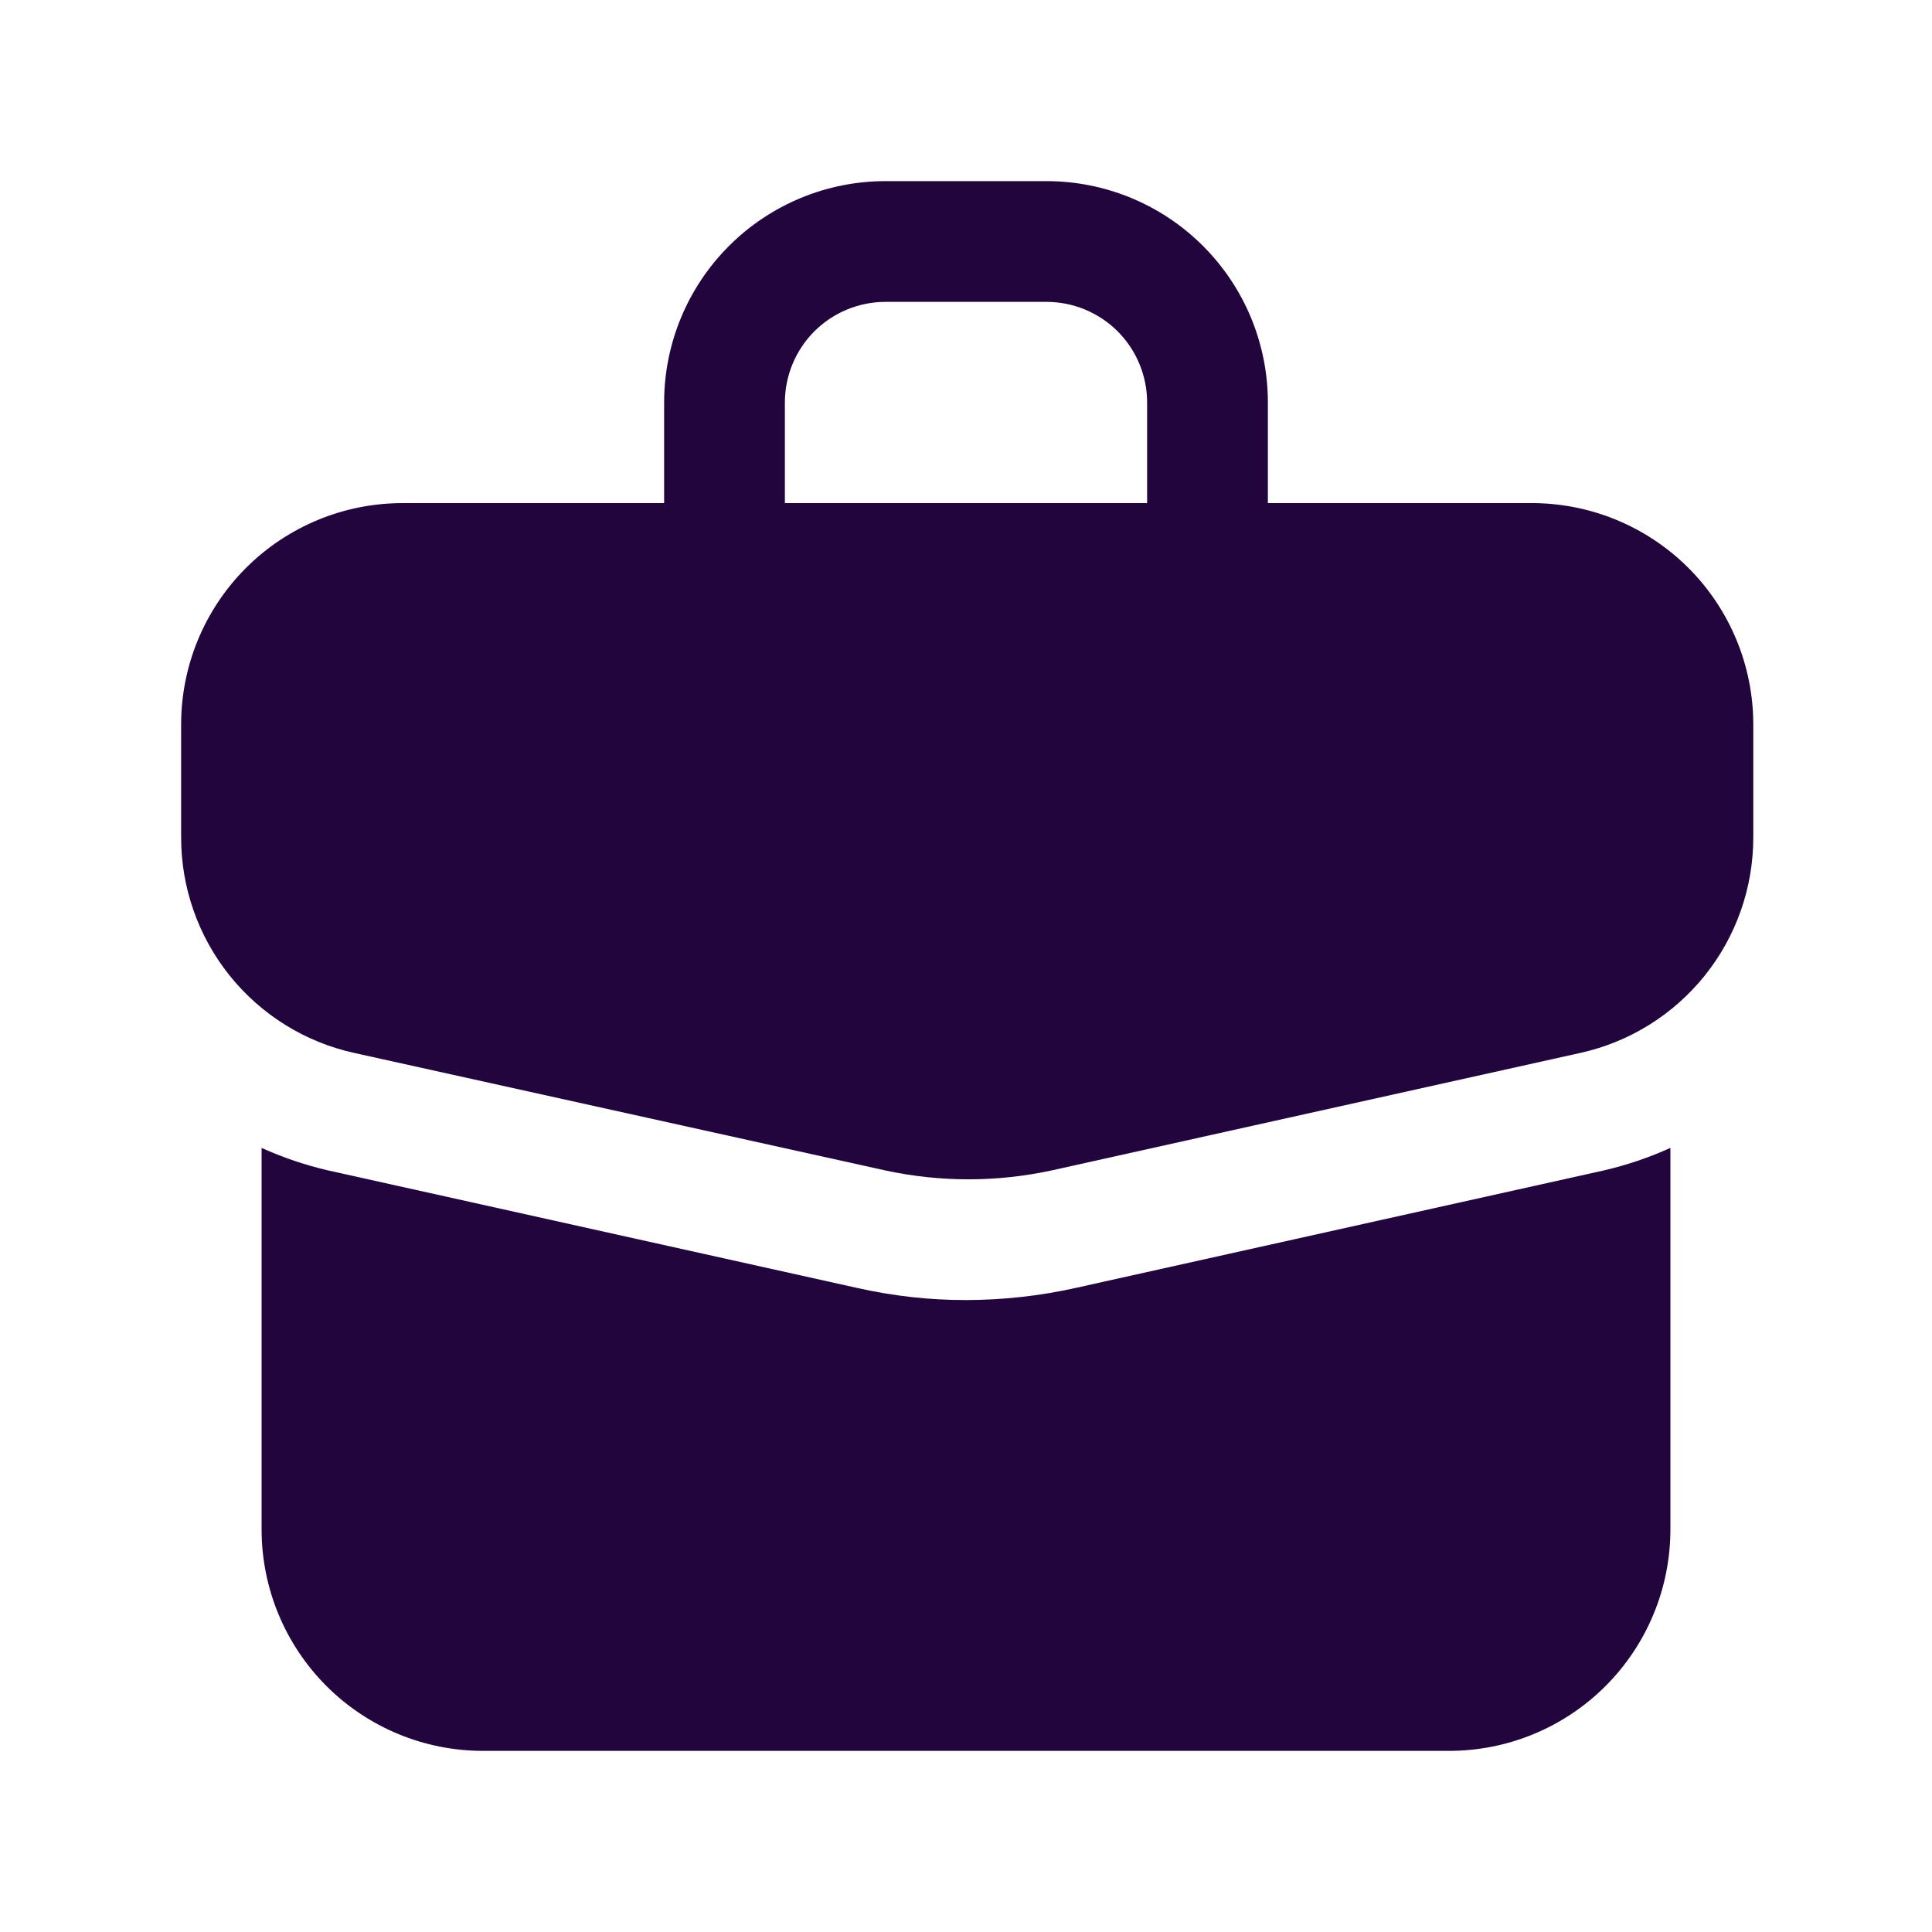
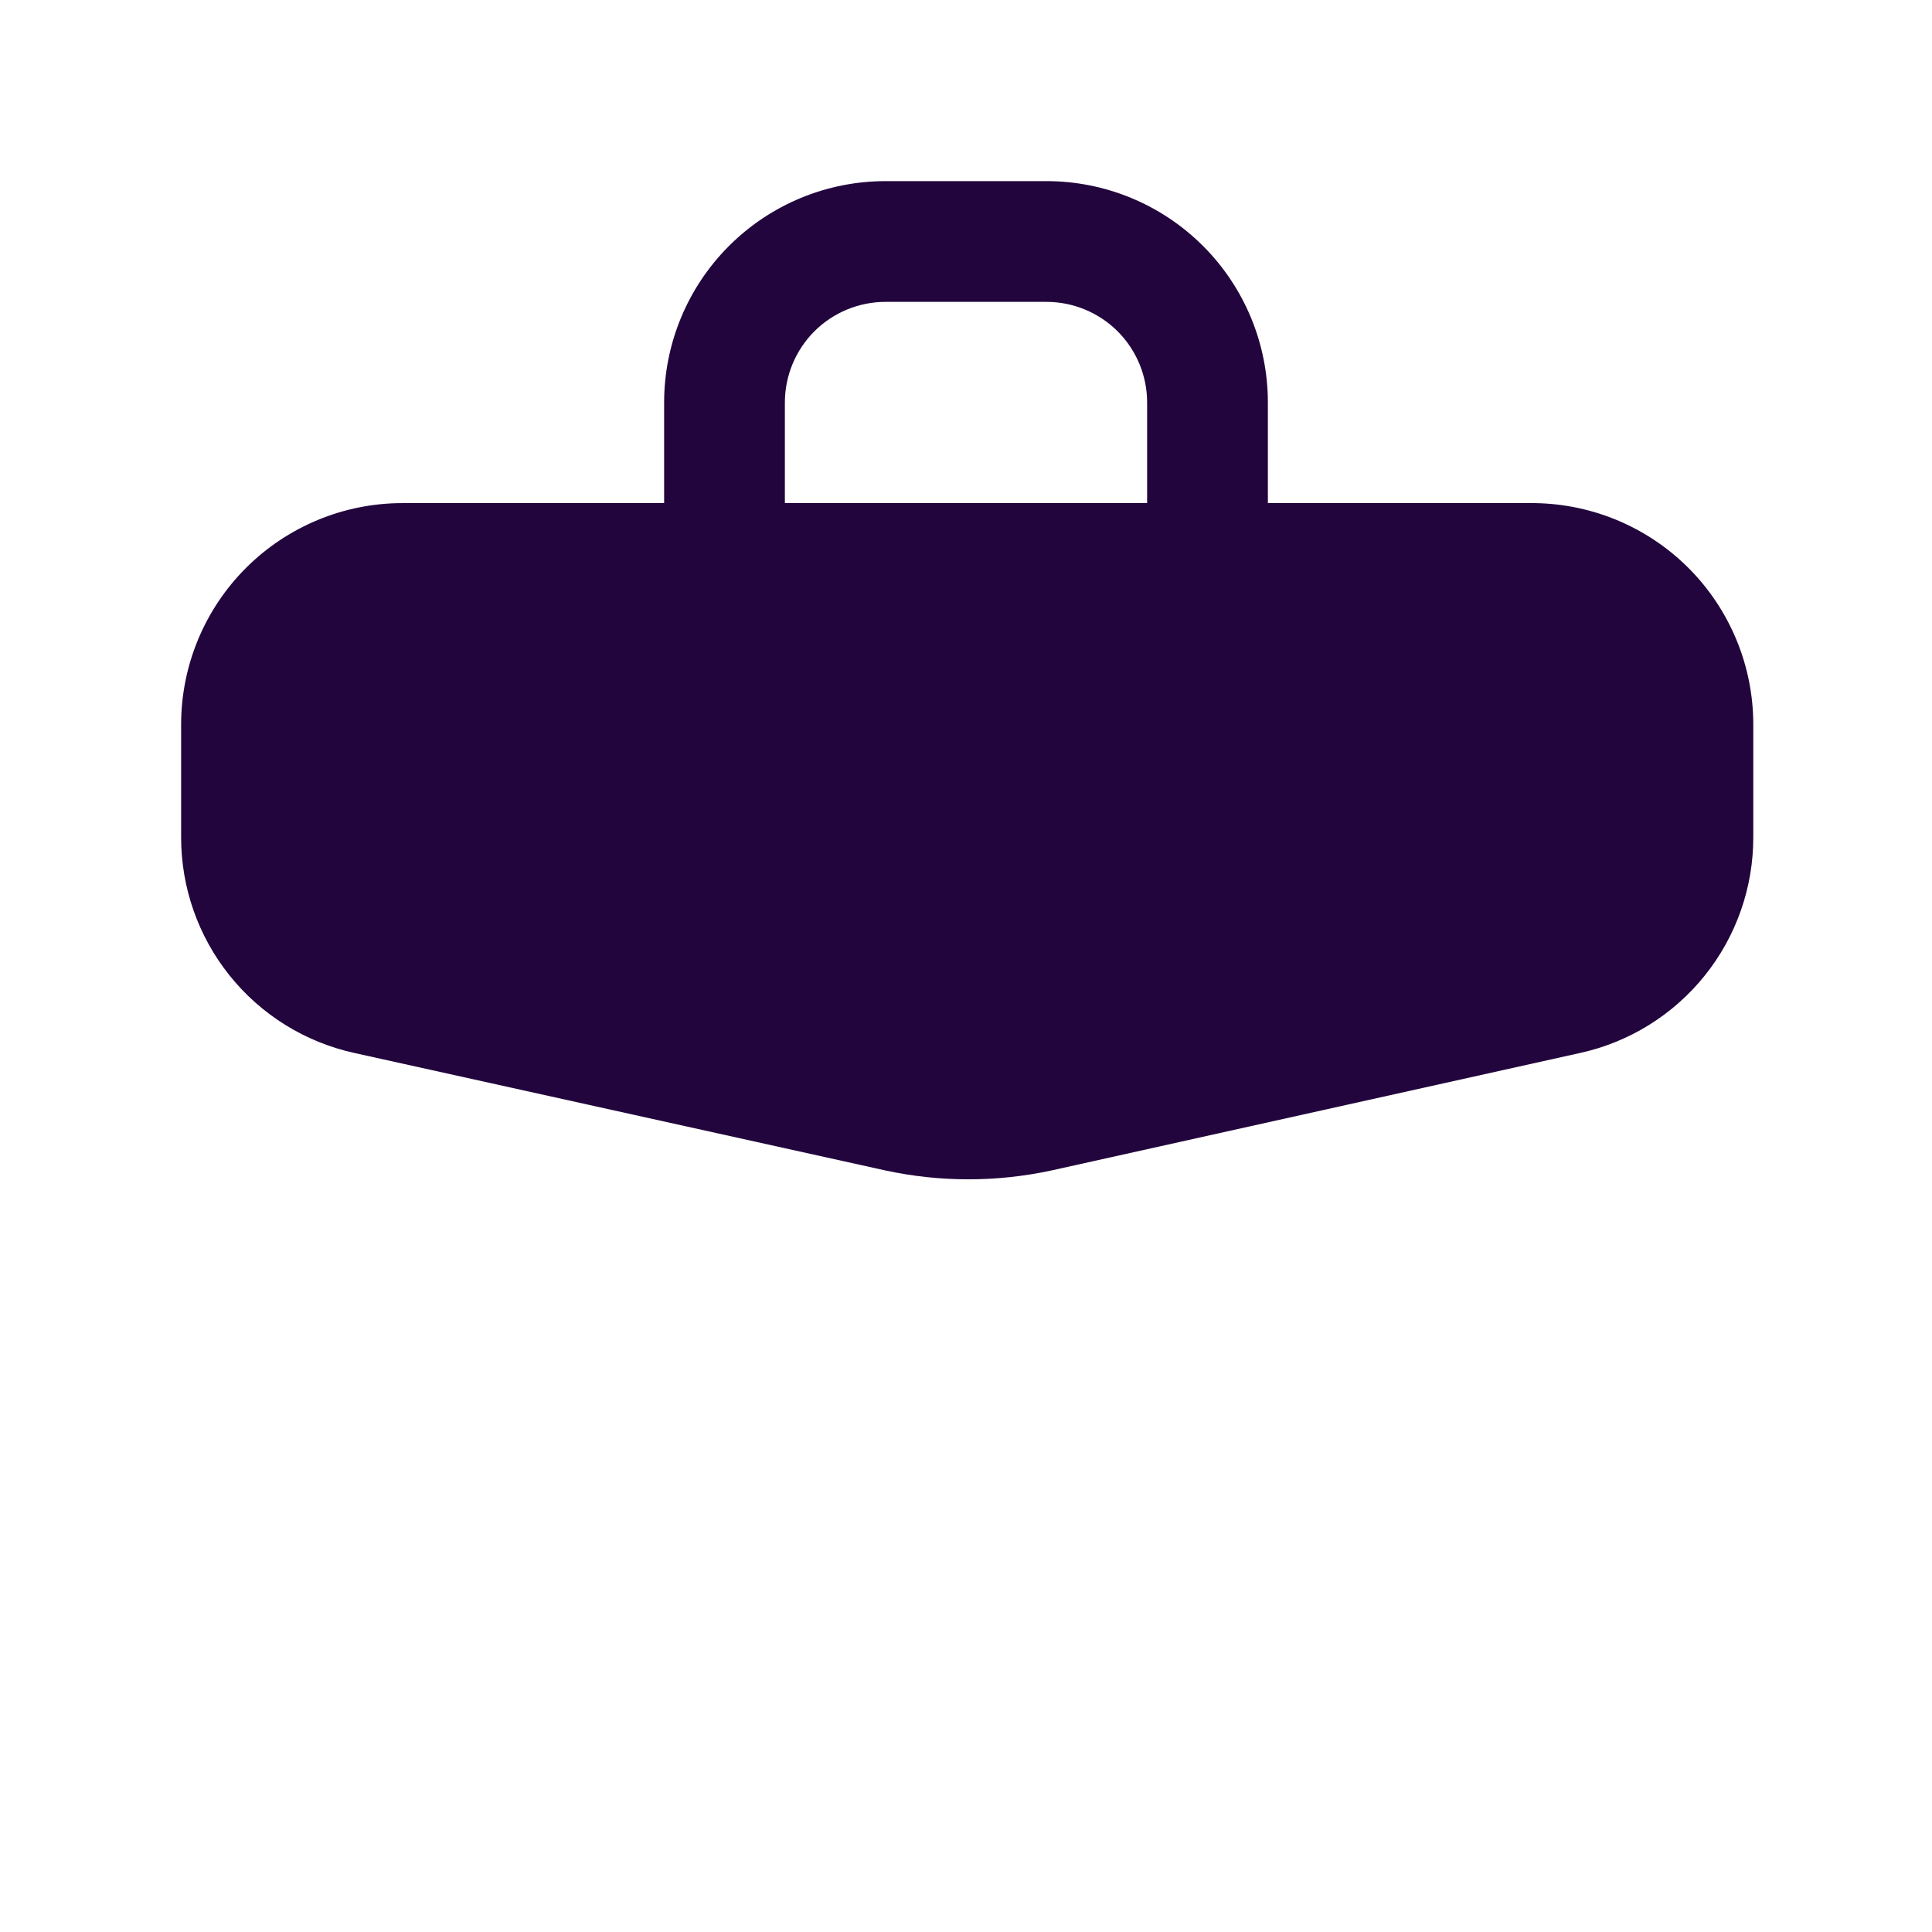
<svg xmlns="http://www.w3.org/2000/svg" width="32" height="32" viewBox="0 0 32 32" fill="none">
  <path d="M25.333 8.333H21V6.667C21 5.694 20.614 4.762 19.926 4.074C19.238 3.386 18.306 3 17.333 3H14.667C13.694 3 12.762 3.386 12.074 4.074C11.386 4.762 11 5.694 11 6.667V8.333H6.667C5.694 8.333 4.762 8.72 4.074 9.407C3.386 10.095 3 11.027 3 12V13.867C2.999 14.7 3.282 15.508 3.804 16.159C4.325 16.808 5.053 17.261 5.867 17.44L14.667 19.387C15.572 19.582 16.508 19.582 17.413 19.387L26.173 17.44C26.987 17.261 27.715 16.808 28.236 16.159C28.758 15.508 29.041 14.7 29.04 13.867V12C29.04 11.515 28.944 11.035 28.757 10.588C28.57 10.14 28.297 9.734 27.952 9.393C27.607 9.052 27.198 8.783 26.749 8.601C26.299 8.419 25.818 8.328 25.333 8.333ZM19 8.333H13V6.667C13 6.225 13.176 5.801 13.488 5.488C13.801 5.176 14.225 5 14.667 5H17.333C17.775 5 18.199 5.176 18.512 5.488C18.824 5.801 19 6.225 19 6.667V8.333Z" fill="#22053D" />
-   <path d="M17.813 21.333C17.218 21.465 16.61 21.532 16 21.533C15.395 21.534 14.791 21.466 14.2 21.333L5.44 19.387C5.06 19.299 4.689 19.174 4.333 19.013V25.333C4.333 26.306 4.72 27.238 5.407 27.926C6.095 28.614 7.028 29 8 29H24C24.973 29 25.905 28.614 26.593 27.926C27.28 27.238 27.667 26.306 27.667 25.333V19.013C27.311 19.174 26.94 19.299 26.56 19.387L17.813 21.333Z" fill="#22053D" />
</svg>